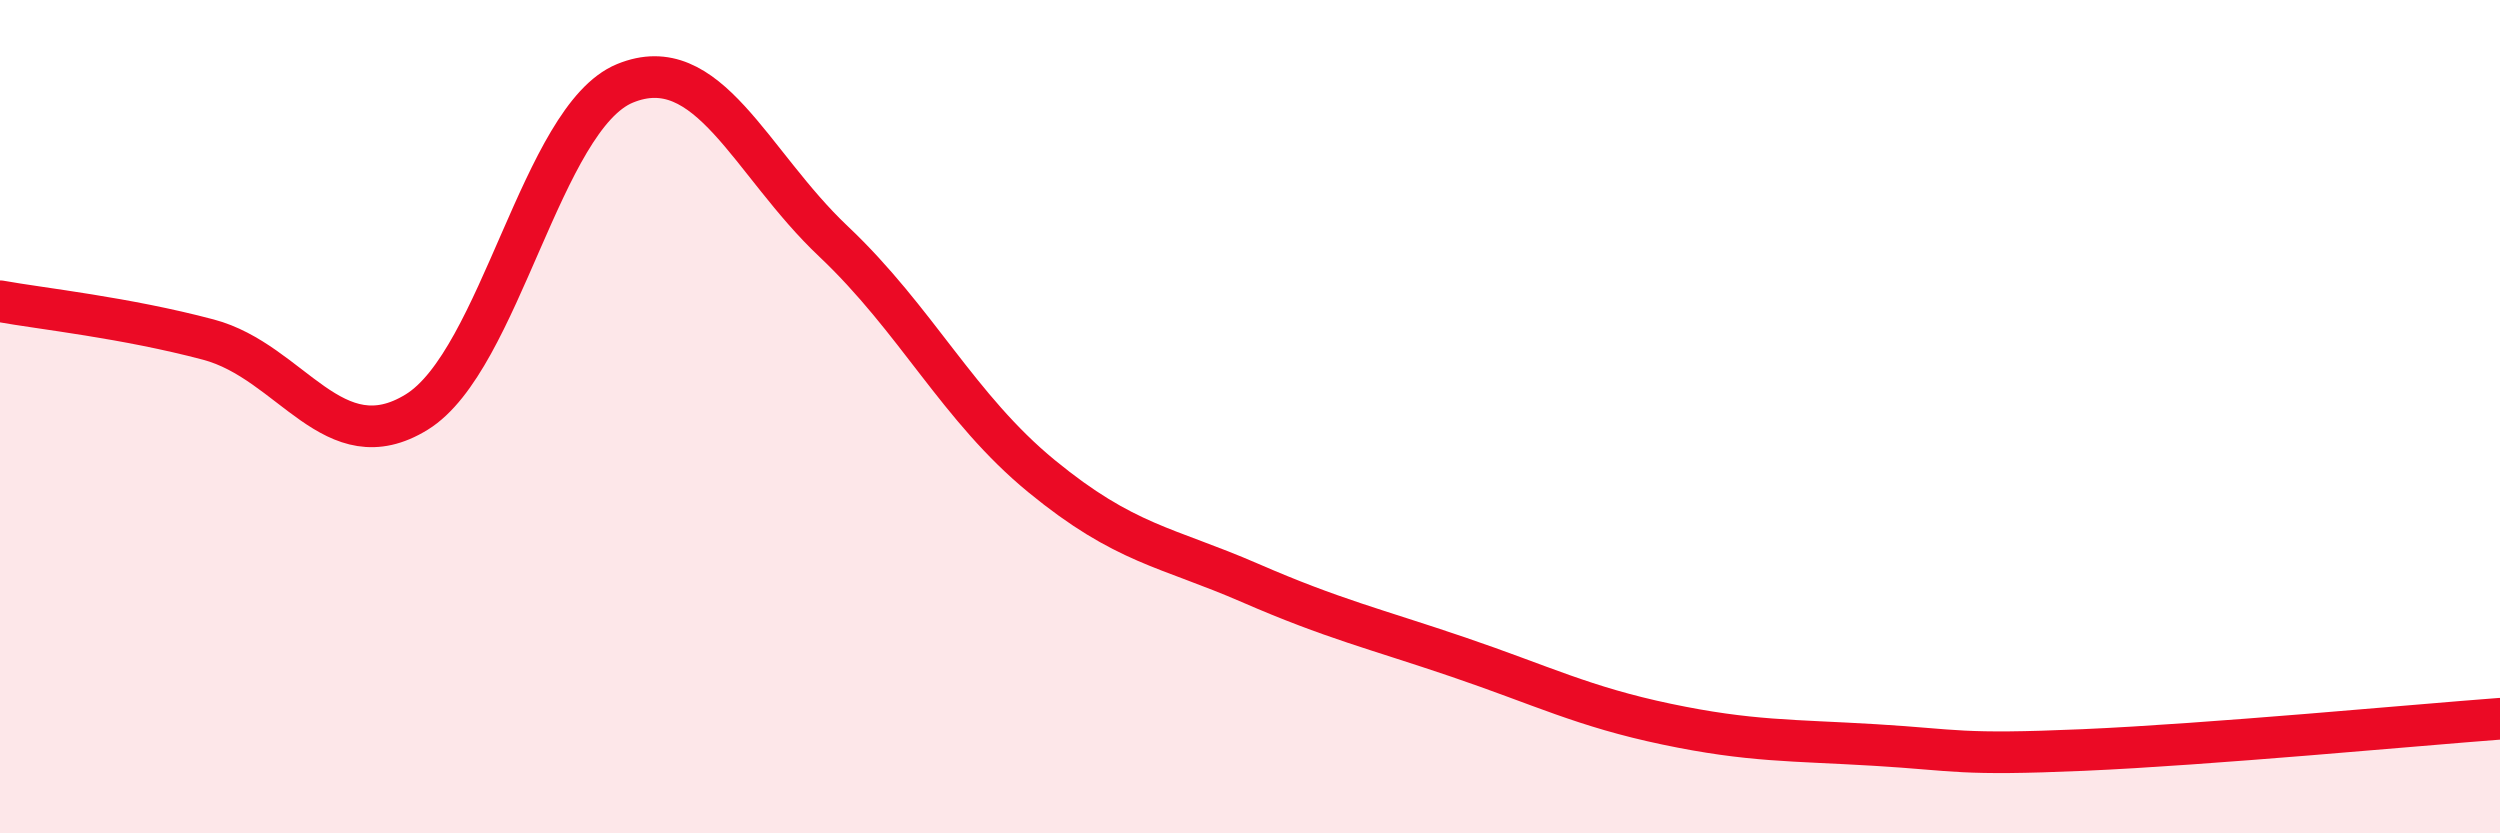
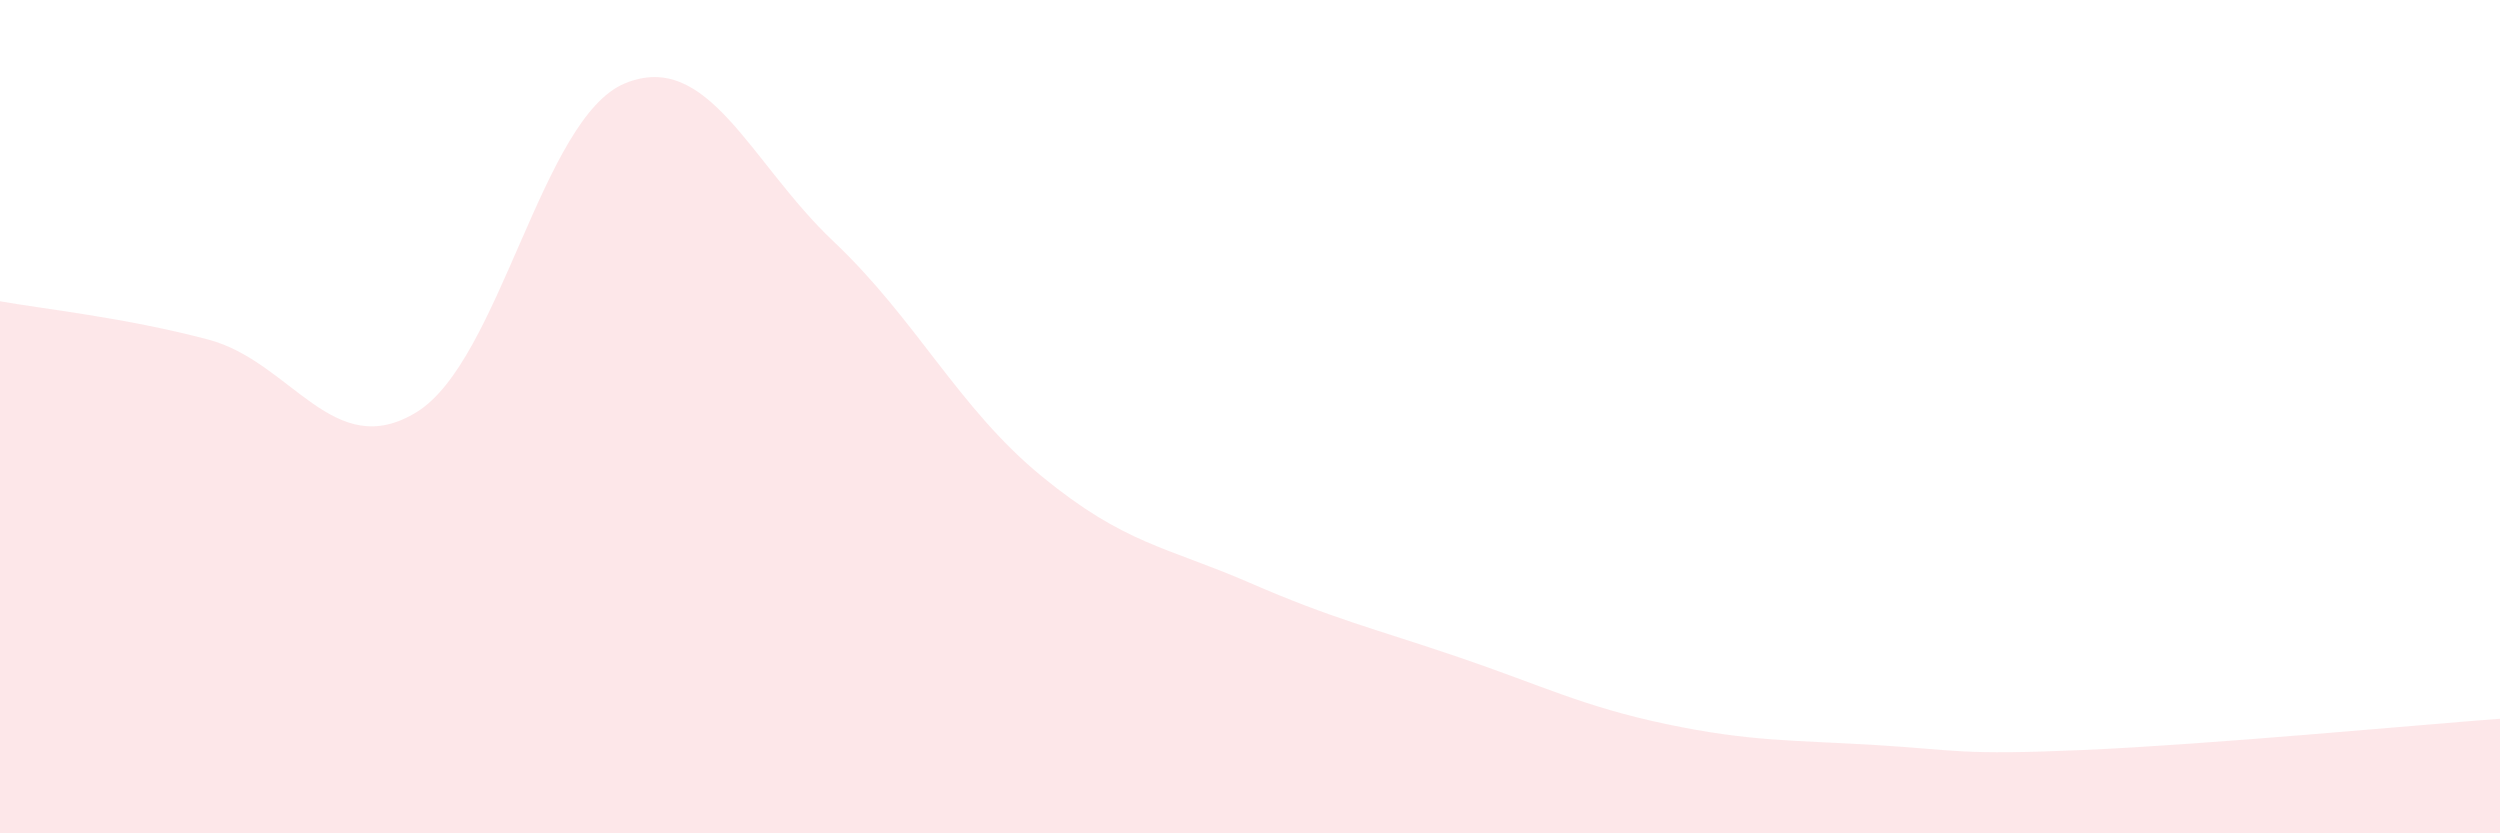
<svg xmlns="http://www.w3.org/2000/svg" width="60" height="20" viewBox="0 0 60 20">
  <path d="M 0,7.23 C 1,7.41 3,7.62 5,8.15 C 7,8.68 8,11.12 10,9.89 C 12,8.66 13,2.82 15,2 C 17,1.18 18,3.9 20,5.79 C 22,7.68 23,9.79 25,11.43 C 27,13.07 28,13.12 30,13.99 C 32,14.86 33,15.09 35,15.77 C 37,16.45 38,16.96 40,17.38 C 42,17.8 43,17.76 45,17.88 C 47,18 47,18.13 50,18 C 53,17.87 58,17.4 60,17.25L60 20L0 20Z" fill="#EB0A25" opacity="0.1" stroke-linecap="round" stroke-linejoin="round" />
-   <path d="M 0,7.23 C 1,7.41 3,7.62 5,8.15 C 7,8.68 8,11.12 10,9.89 C 12,8.66 13,2.82 15,2 C 17,1.18 18,3.9 20,5.79 C 22,7.68 23,9.79 25,11.43 C 27,13.07 28,13.12 30,13.99 C 32,14.86 33,15.09 35,15.77 C 37,16.45 38,16.96 40,17.38 C 42,17.8 43,17.76 45,17.88 C 47,18 47,18.13 50,18 C 53,17.87 58,17.4 60,17.25" stroke="#EB0A25" stroke-width="1" fill="none" stroke-linecap="round" stroke-linejoin="round" />
</svg>